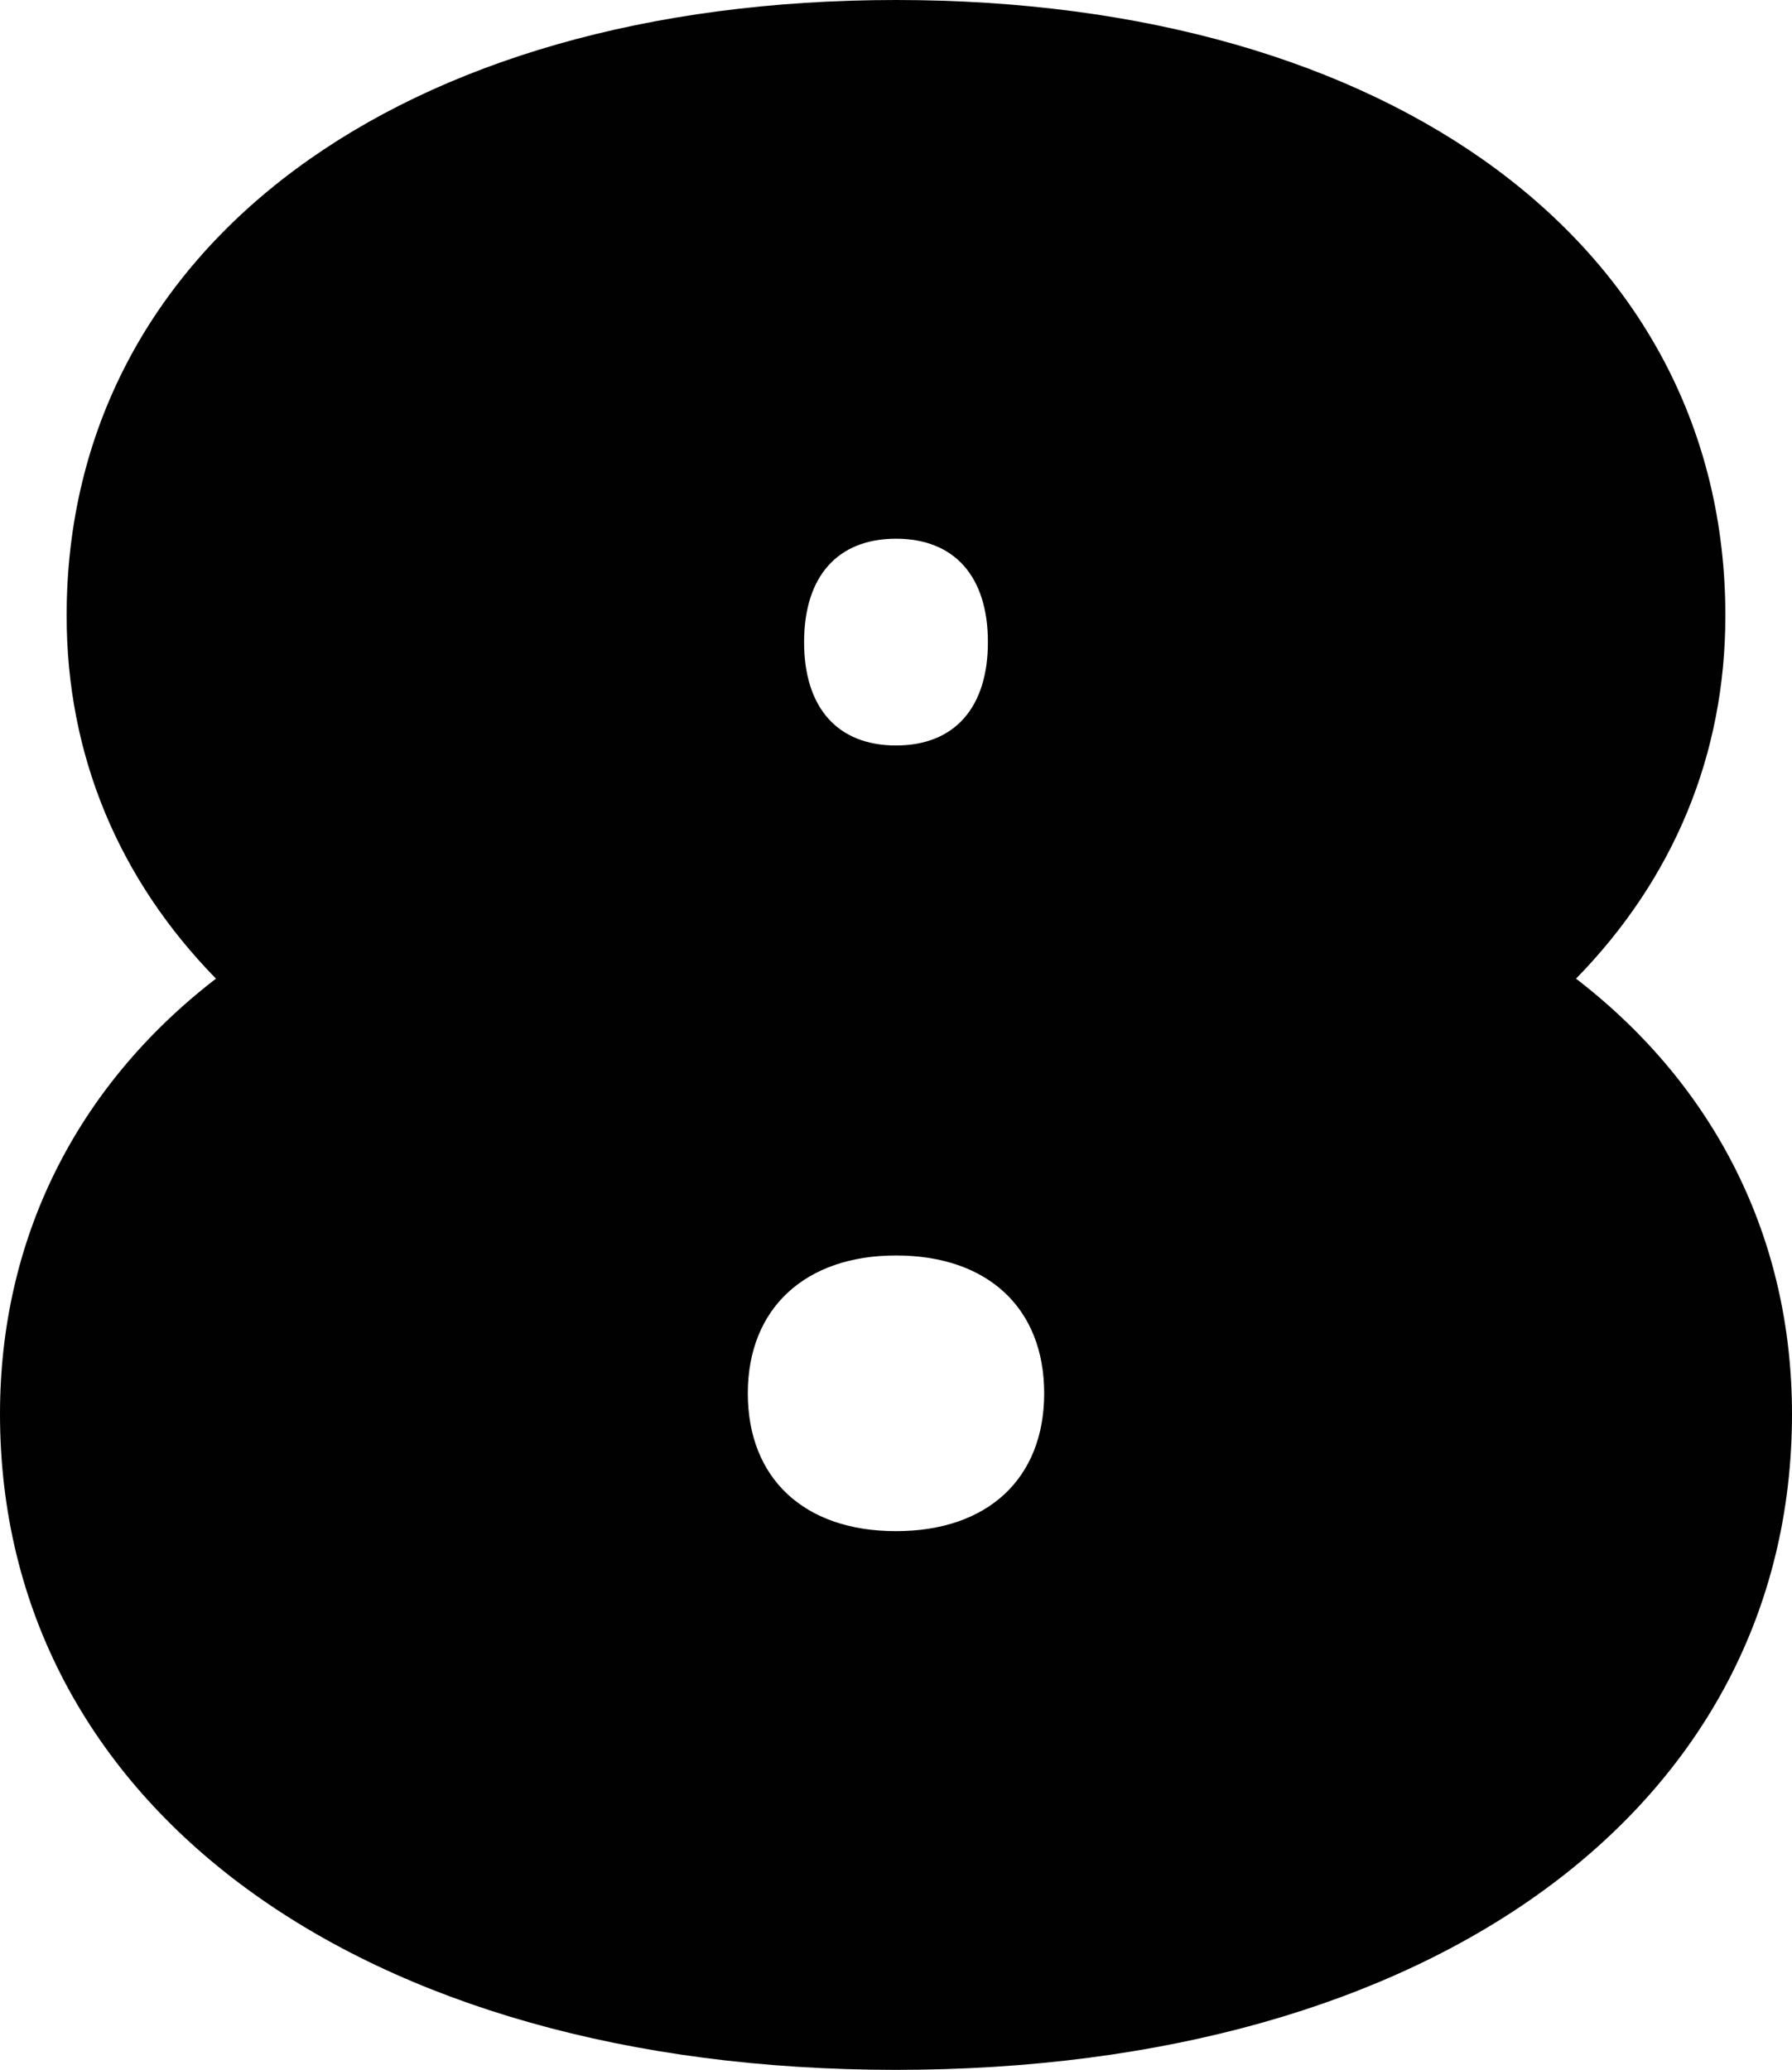
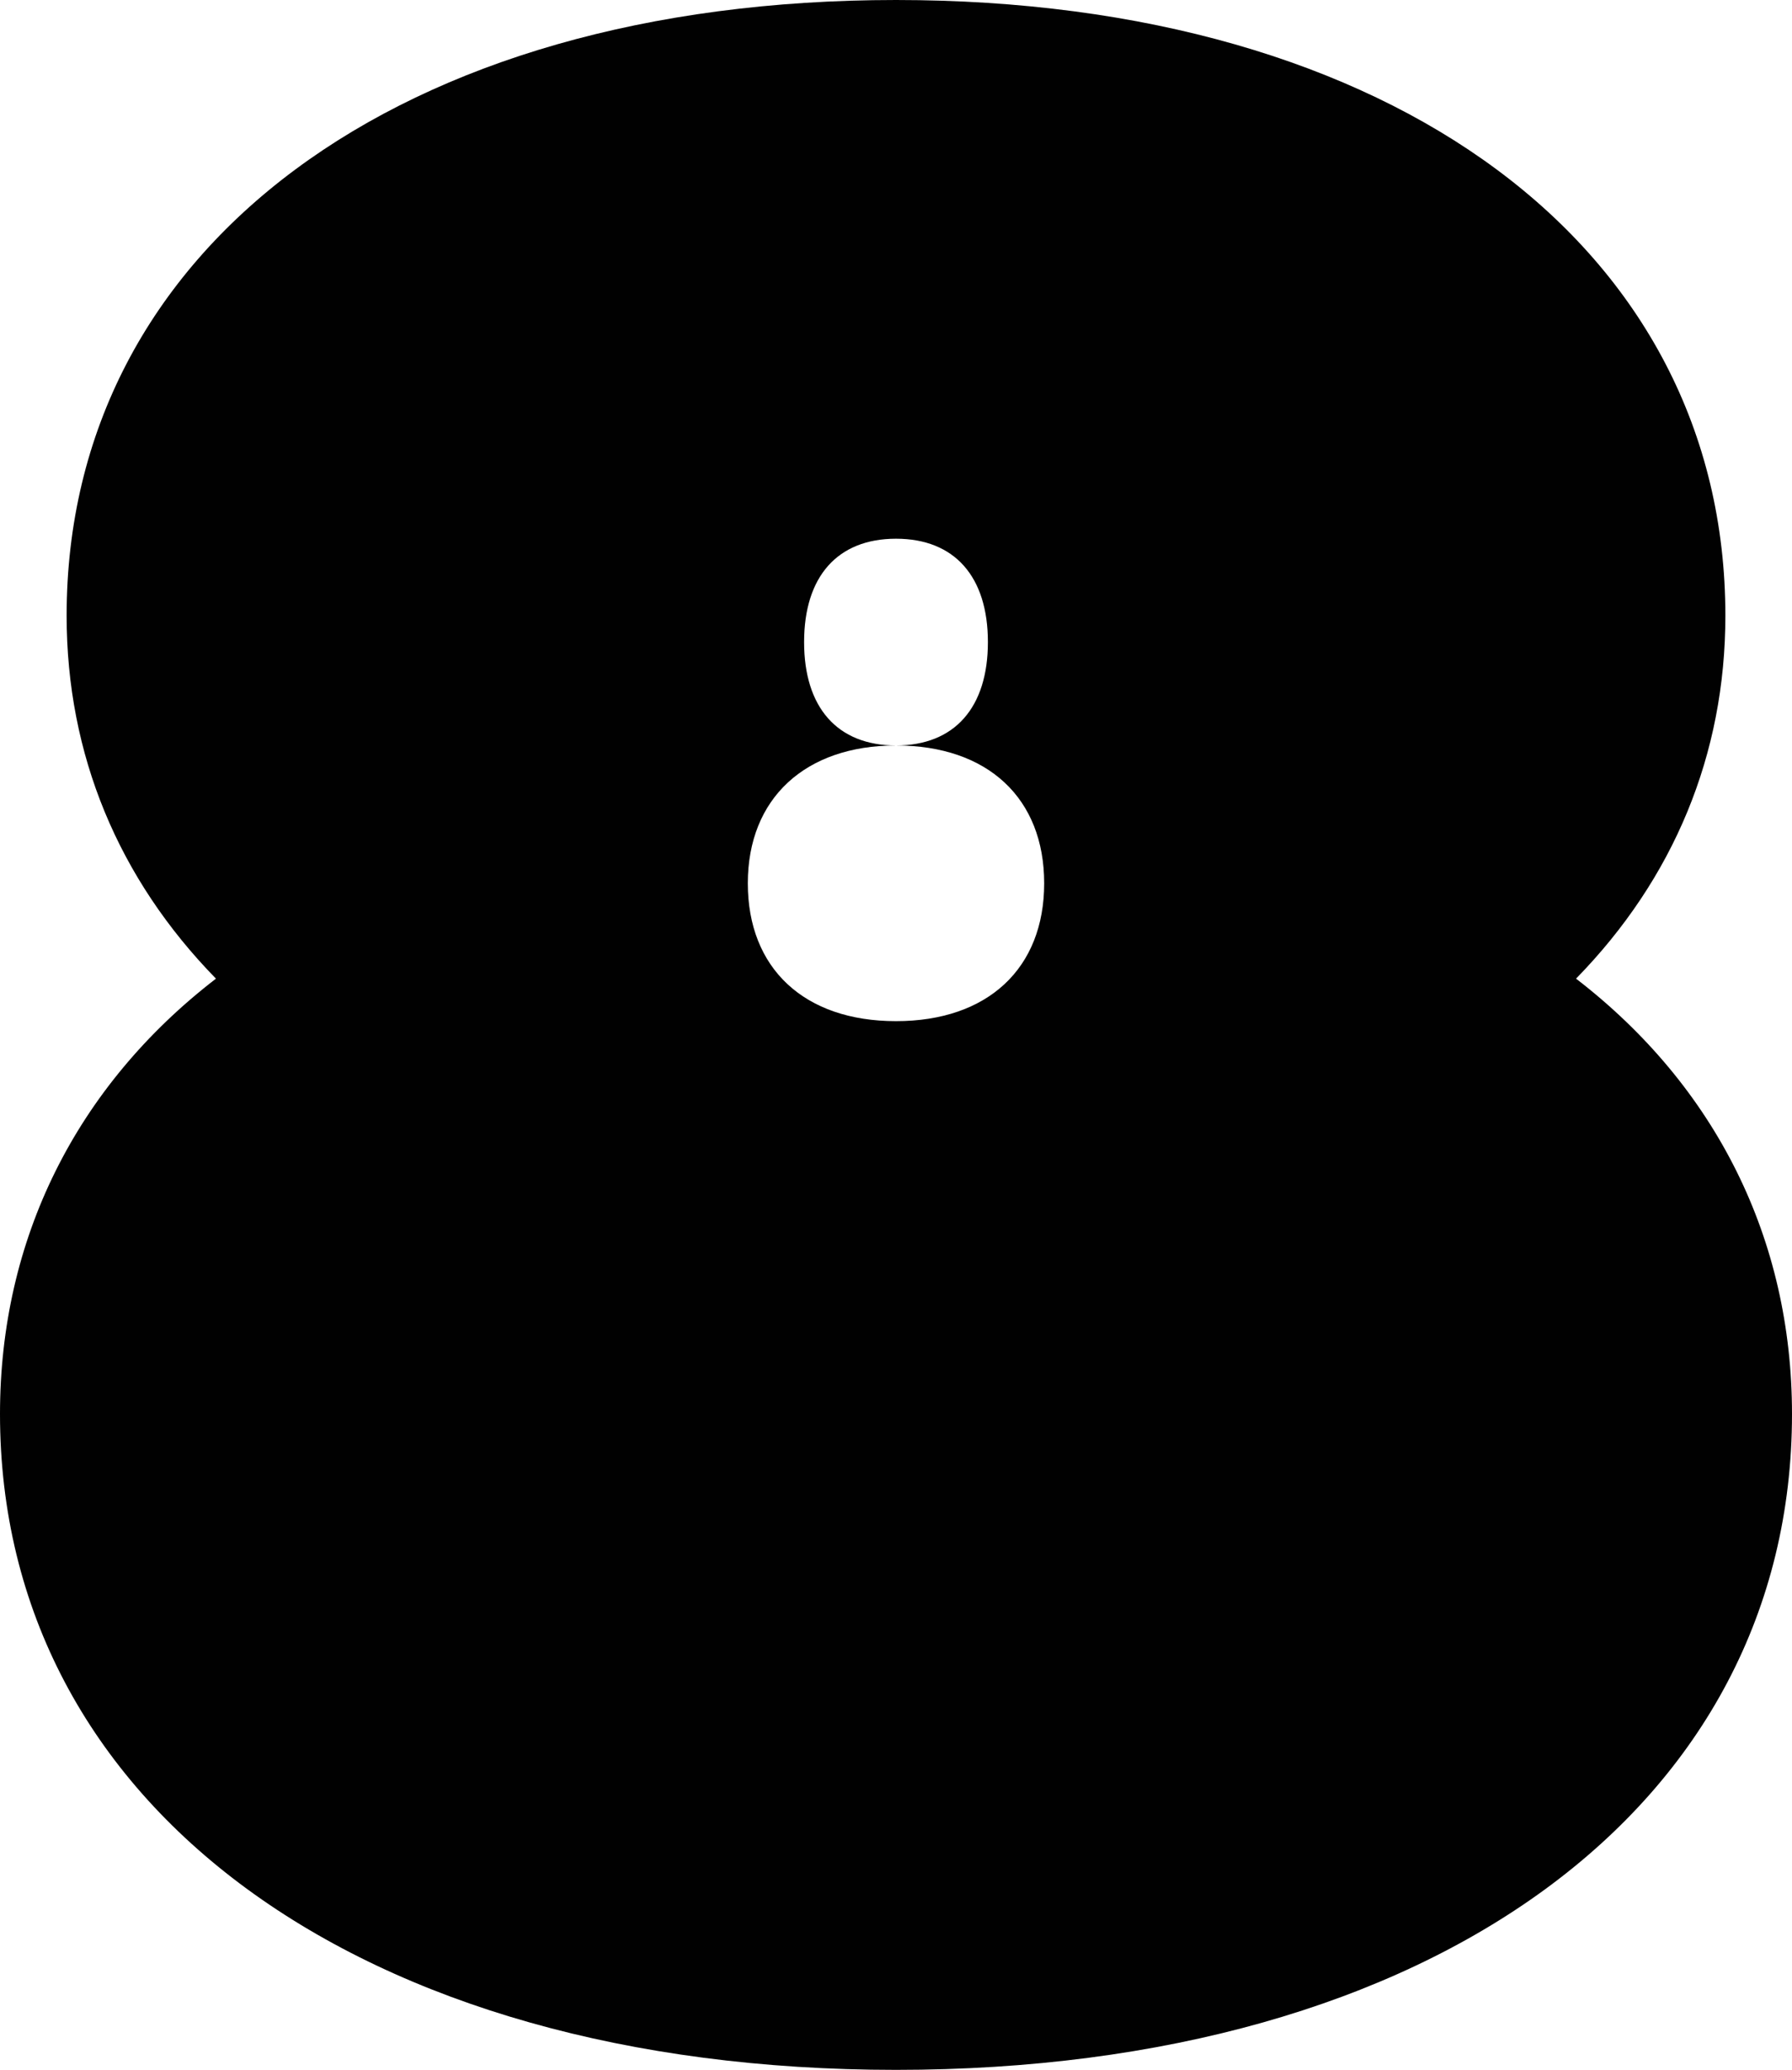
<svg xmlns="http://www.w3.org/2000/svg" enable-background="new 0 0 156 180.2" id="Layer_1" version="1.1" viewBox="0 0 156 180.2" x="0px" xml:space="preserve" y="0px">
  <g id="change1_1">
-     <path d="m137.2 85.2c8.5-8.7 13-19.5 13-31.6 0-32.1-29-53.6-72.2-53.6s-72.2 21.5-72.2 53.6c0 12.1 4.5 22.9 13 31.6-12.2 9.4-18.8 22.7-18.8 37.9 0 34.1 31.3 57.1 78 57.1s78-22.9 78-57.1c0-15.2-6.6-28.5-18.8-37.9zm-59.2-20.3c-5.1 0-8-3.3-8-9s2.9-9 8-9 8 3.3 8 9c0 5.7-2.9 9-8 9zm0 44.4c8 0 12.9 4.6 12.9 12s-4.9 12-12.9 12-12.9-4.6-12.9-12c0-7.4 5-12 12.9-12z" fill="#010101" />
+     <path d="m137.2 85.2c8.5-8.7 13-19.5 13-31.6 0-32.1-29-53.6-72.2-53.6s-72.2 21.5-72.2 53.6c0 12.1 4.5 22.9 13 31.6-12.2 9.4-18.8 22.7-18.8 37.9 0 34.1 31.3 57.1 78 57.1s78-22.9 78-57.1c0-15.2-6.6-28.5-18.8-37.9zm-59.2-20.3c-5.1 0-8-3.3-8-9s2.9-9 8-9 8 3.3 8 9c0 5.7-2.9 9-8 9zc8 0 12.9 4.6 12.9 12s-4.9 12-12.9 12-12.9-4.6-12.9-12c0-7.4 5-12 12.9-12z" fill="#010101" />
  </g>
</svg>